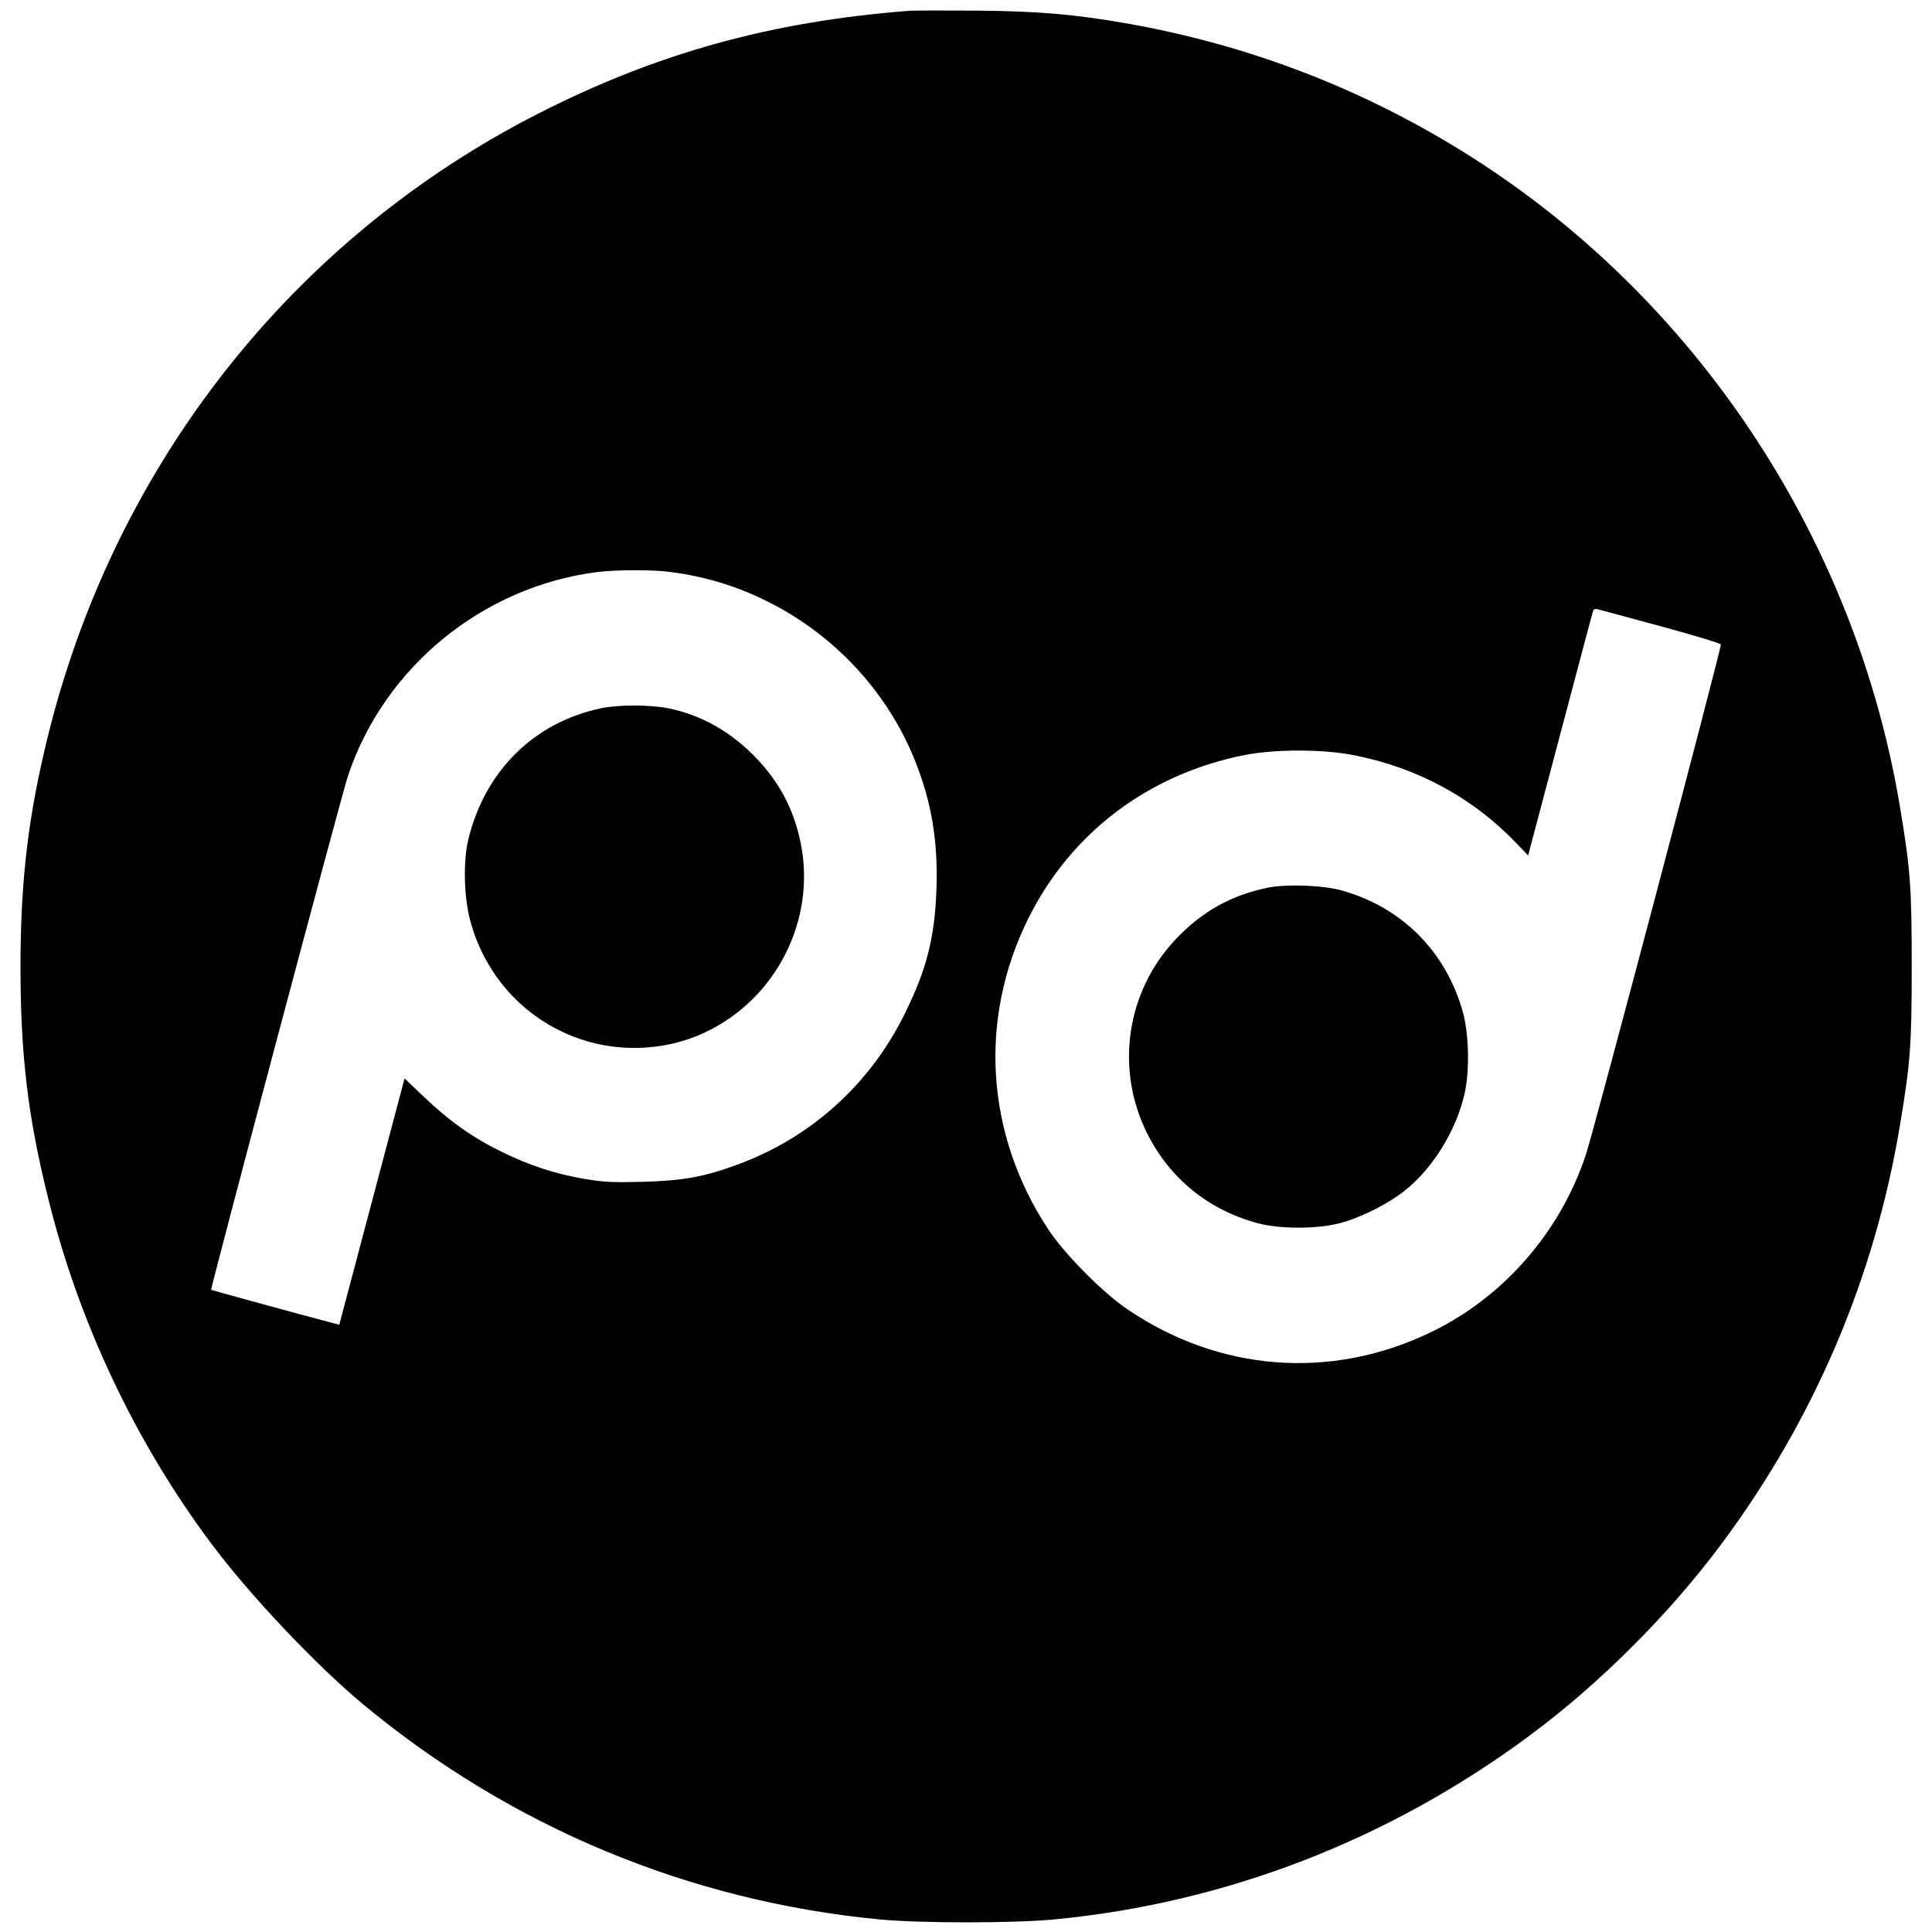
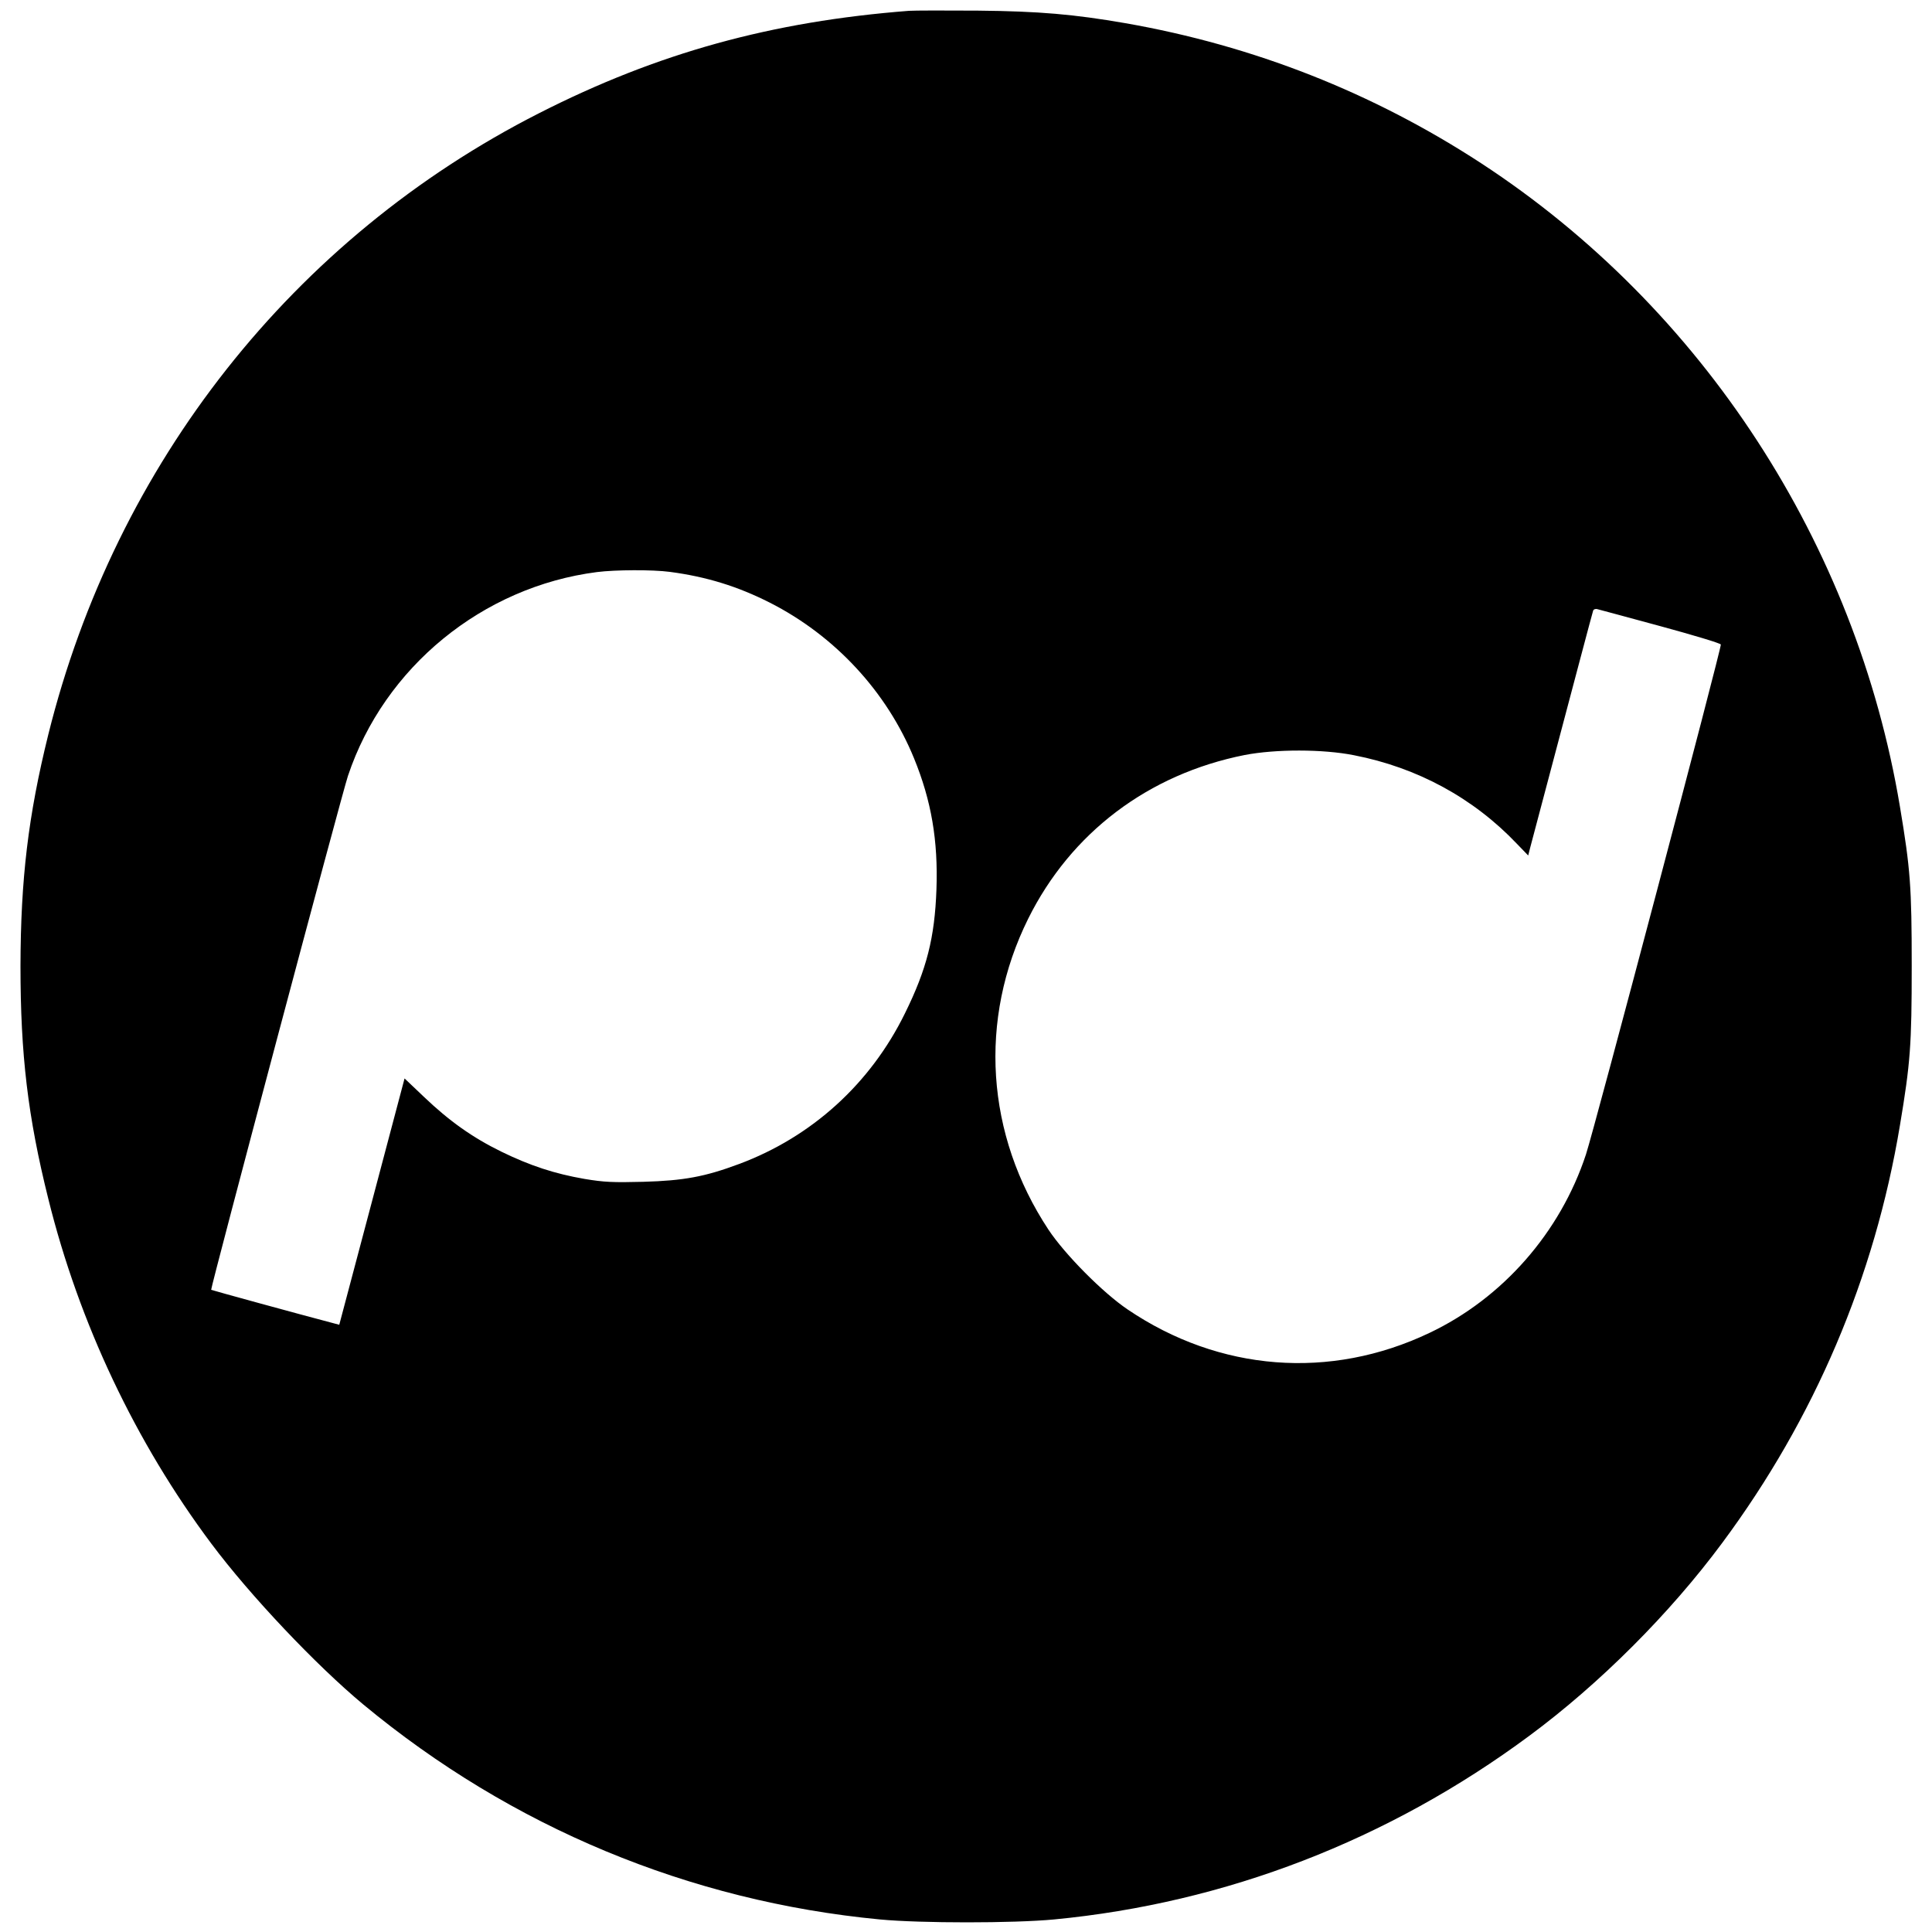
<svg xmlns="http://www.w3.org/2000/svg" version="1" width="1333.333" height="1333.333" viewBox="0 0 1000 1000">
  <path d="M470.5 5.6c-71.1 5.5-130.2 21.8-191.5 53C151.9 123.2 59.9 239.7 25 380.2 14.6 422.2 10.7 455 10.6 500c0 45.9 3.8 78 14.4 120.5 15.9 64.3 45.2 126.1 84.4 178.5 20.1 26.9 54.2 62.9 78.6 83.2 76.7 63.6 168.9 101.9 267.4 111.3 21.2 2 69 2 90.2 0 88.8-8.5 173-41 245.9-95 36.5-27 72.9-63.4 100-100 47.7-64.3 78.8-137.3 91.9-216 5.4-32.3 6.1-41.4 6.1-82.5s-.7-50.2-6.1-82.5c-22.7-136-102.2-258.1-216.6-332.9-56.2-36.7-118-61-184.3-72.6C556 7.4 537.8 5.8 506 5.5c-16.8-.1-32.7-.1-35.5.1zM346.7 296c19 2.5 35.1 7.5 51.7 15.9 33.7 17.1 60.6 46.1 74.7 80.6 9 22 12.5 42.6 11.6 67.9-.9 24.9-5 41.2-16.3 64.1-17.9 36.5-48.3 64-85.9 78-17.7 6.6-28.6 8.6-49.5 9.2-15.8.4-20.3.2-30.5-1.5-15.5-2.7-28-6.8-43-14.1-14.9-7.3-26.9-15.8-40-28.3l-10.1-9.6-16.9 63.8-16.9 63.7-3-.8c-17.9-4.7-63.1-17.1-63.3-17.3-.5-.5 67.7-256.9 70.8-266 18.8-56.3 69.7-97.9 128.9-105.5 9.5-1.2 28.7-1.3 37.7-.1zm512.7 28.1c16.9 4.6 31 8.8 31.3 9.5.5 1.3-65.4 250.5-69.8 263.9-13.3 40.4-43.1 74.4-81 92.4-51.4 24.5-108.8 20-156.2-12.1-12.9-8.7-32.5-28.5-41-41.3-32.5-49.2-36.4-108.8-10.5-161 22.1-44.5 62.2-74.8 112-84.7 16-3.1 40.6-3.1 56.6.1 32.9 6.4 61.9 22.2 84.4 45.9l5.8 6 .9-3.6c23.8-89.8 32.3-122 32.7-123.1.2-.7 1.2-1.1 2.2-.8.9.2 15.6 4.2 32.6 8.8z" />
-   <path d="M311 366.6c-34.7 7.4-60 32.4-68.6 67.9-2.7 11-2.3 29.5.9 41.7 7.3 27.6 26.7 49.7 52.9 60.1 21.6 8.7 47.2 8.1 68.2-1.7 37.3-17.2 58.2-58.5 50-98.4-3.7-18.1-11.6-32.5-24.8-45.7-12.8-12.6-27.3-20.6-43.8-23.9-9.4-1.9-25.9-1.9-34.8 0zM656.5 459.4c-19.2 3.9-34.3 12.3-48 26.8-25.5 27-31.4 67-14.8 100.3 11.7 23.5 31.8 39.8 57.5 46.7 11.4 3 30.7 3 42.3-.1 10.9-2.9 24.5-9.7 33.3-16.6 14.8-11.6 27-31.4 31.3-50.6 2.7-12.1 2.2-31.3-1.1-42.7-8.8-30.8-31.4-53.5-62.2-62.2-9.5-2.8-28.5-3.5-38.3-1.6z" />
</svg>